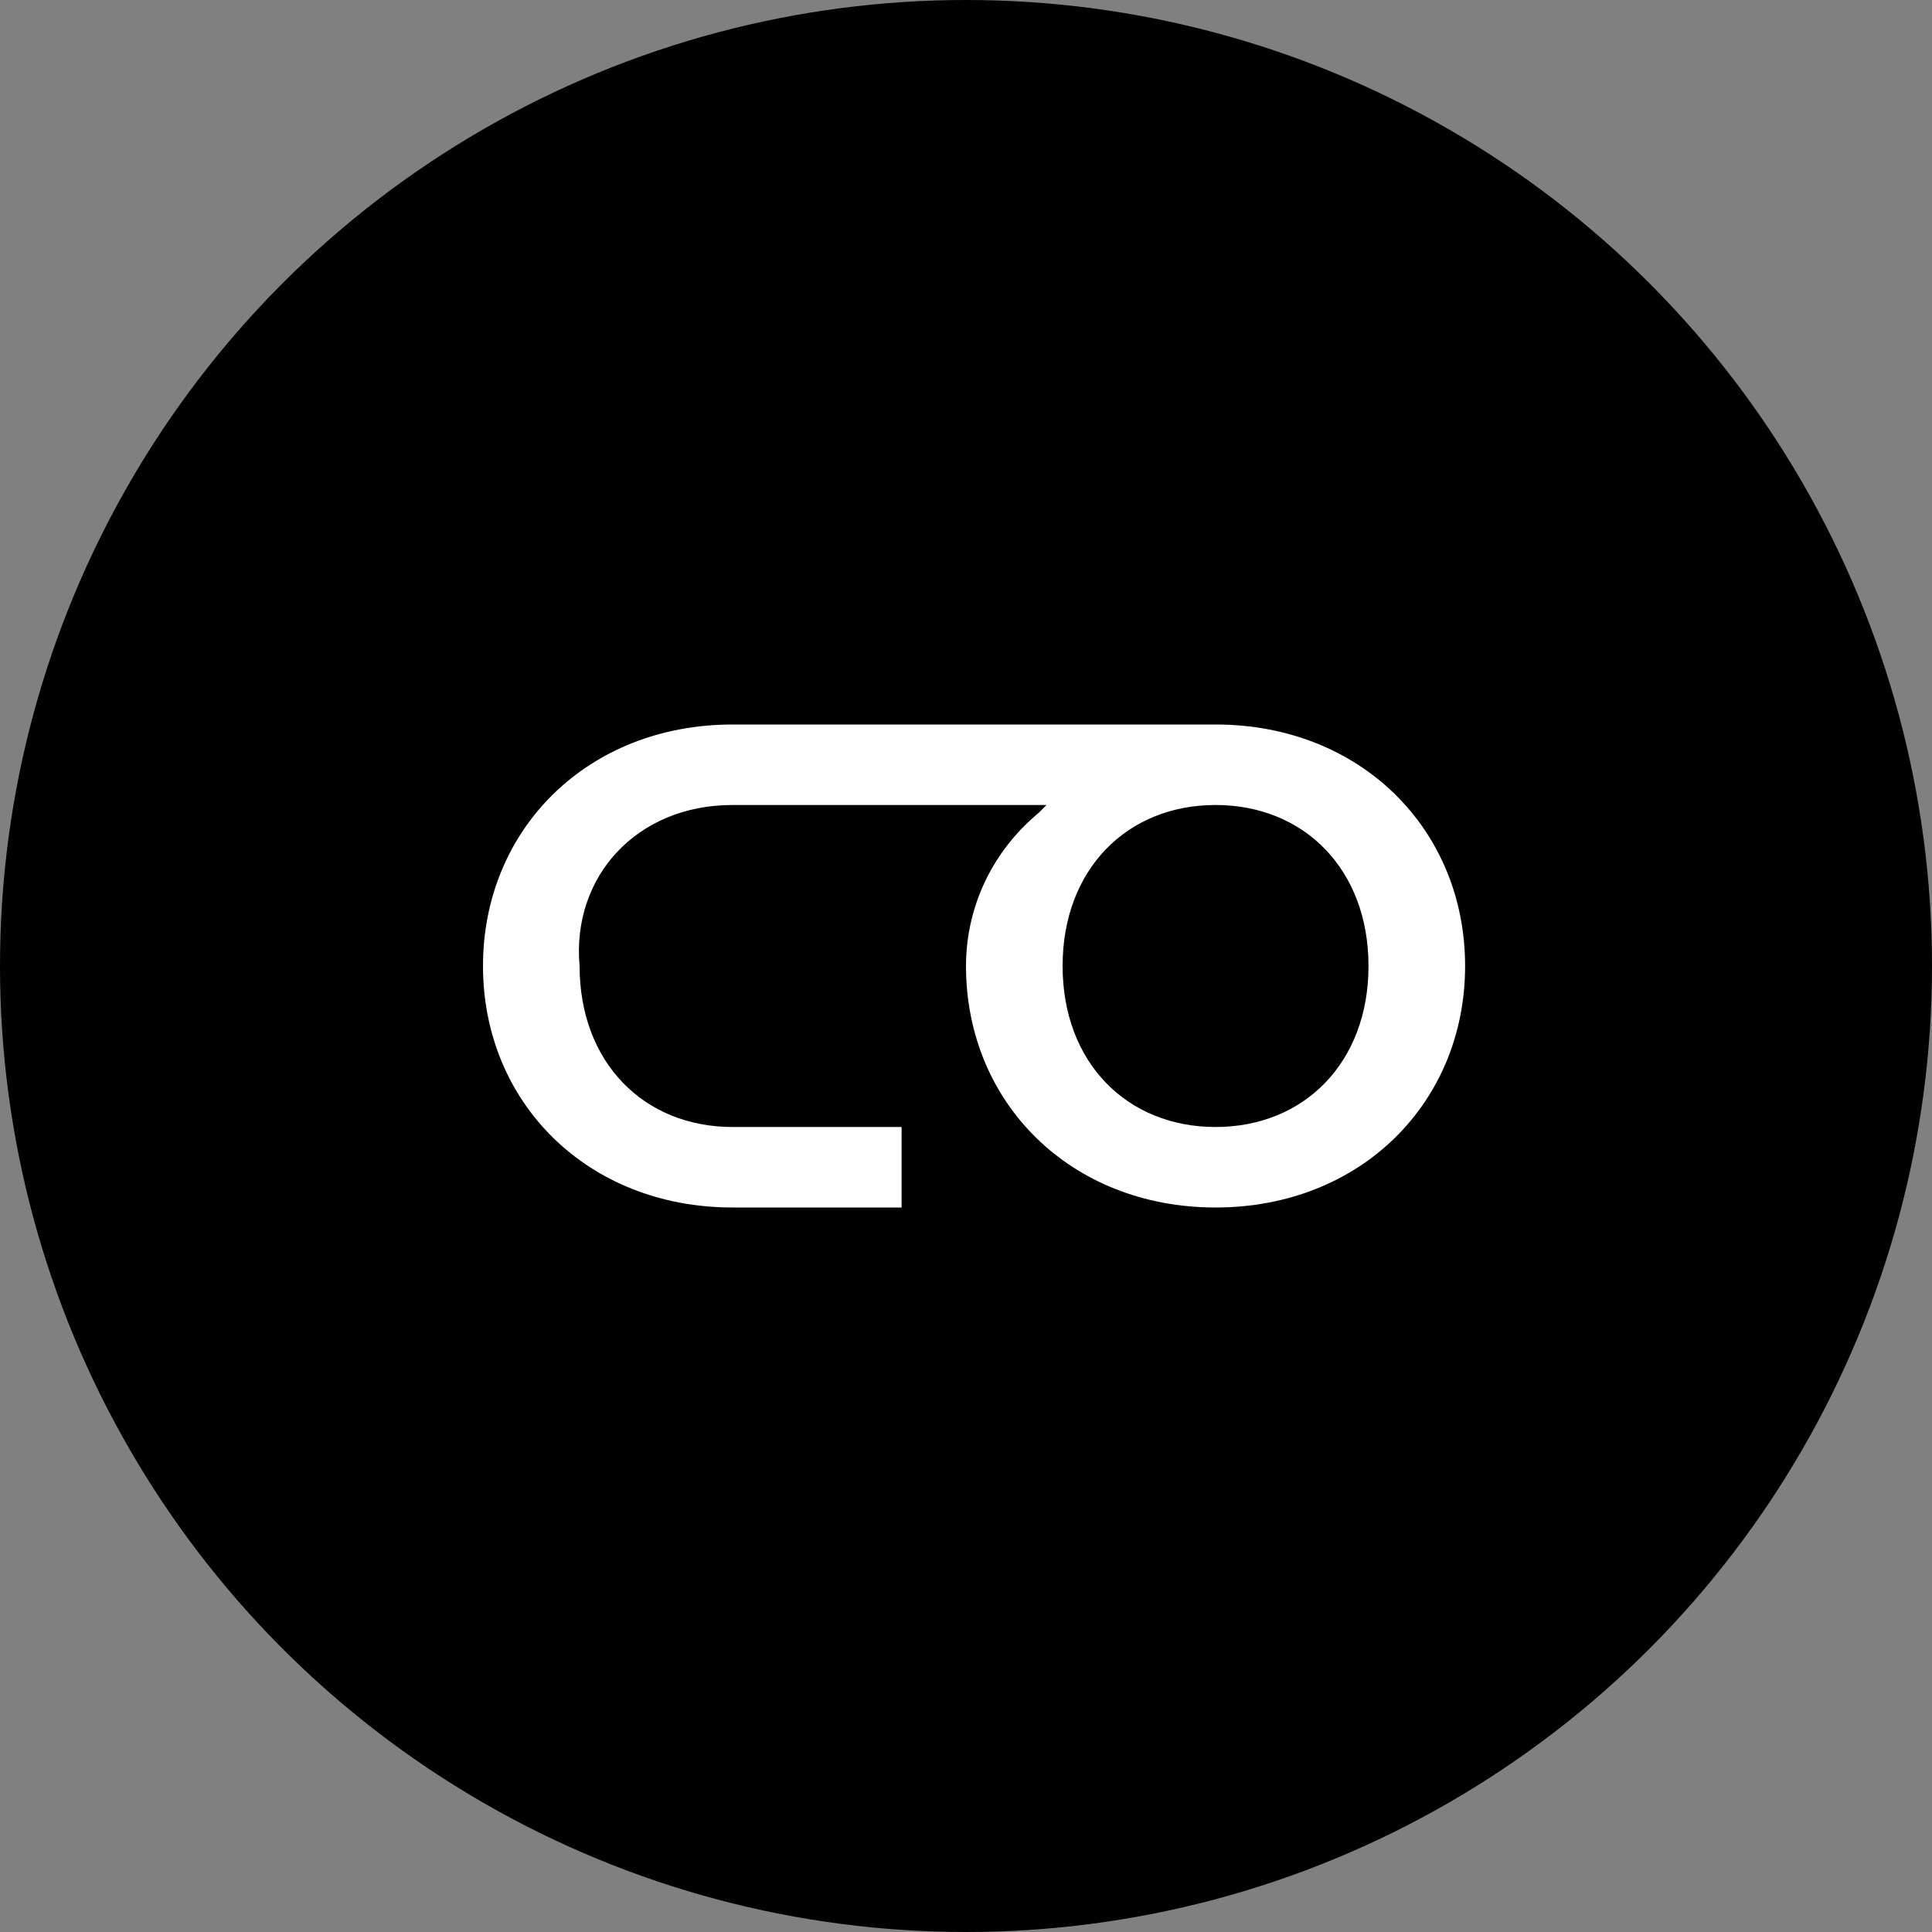
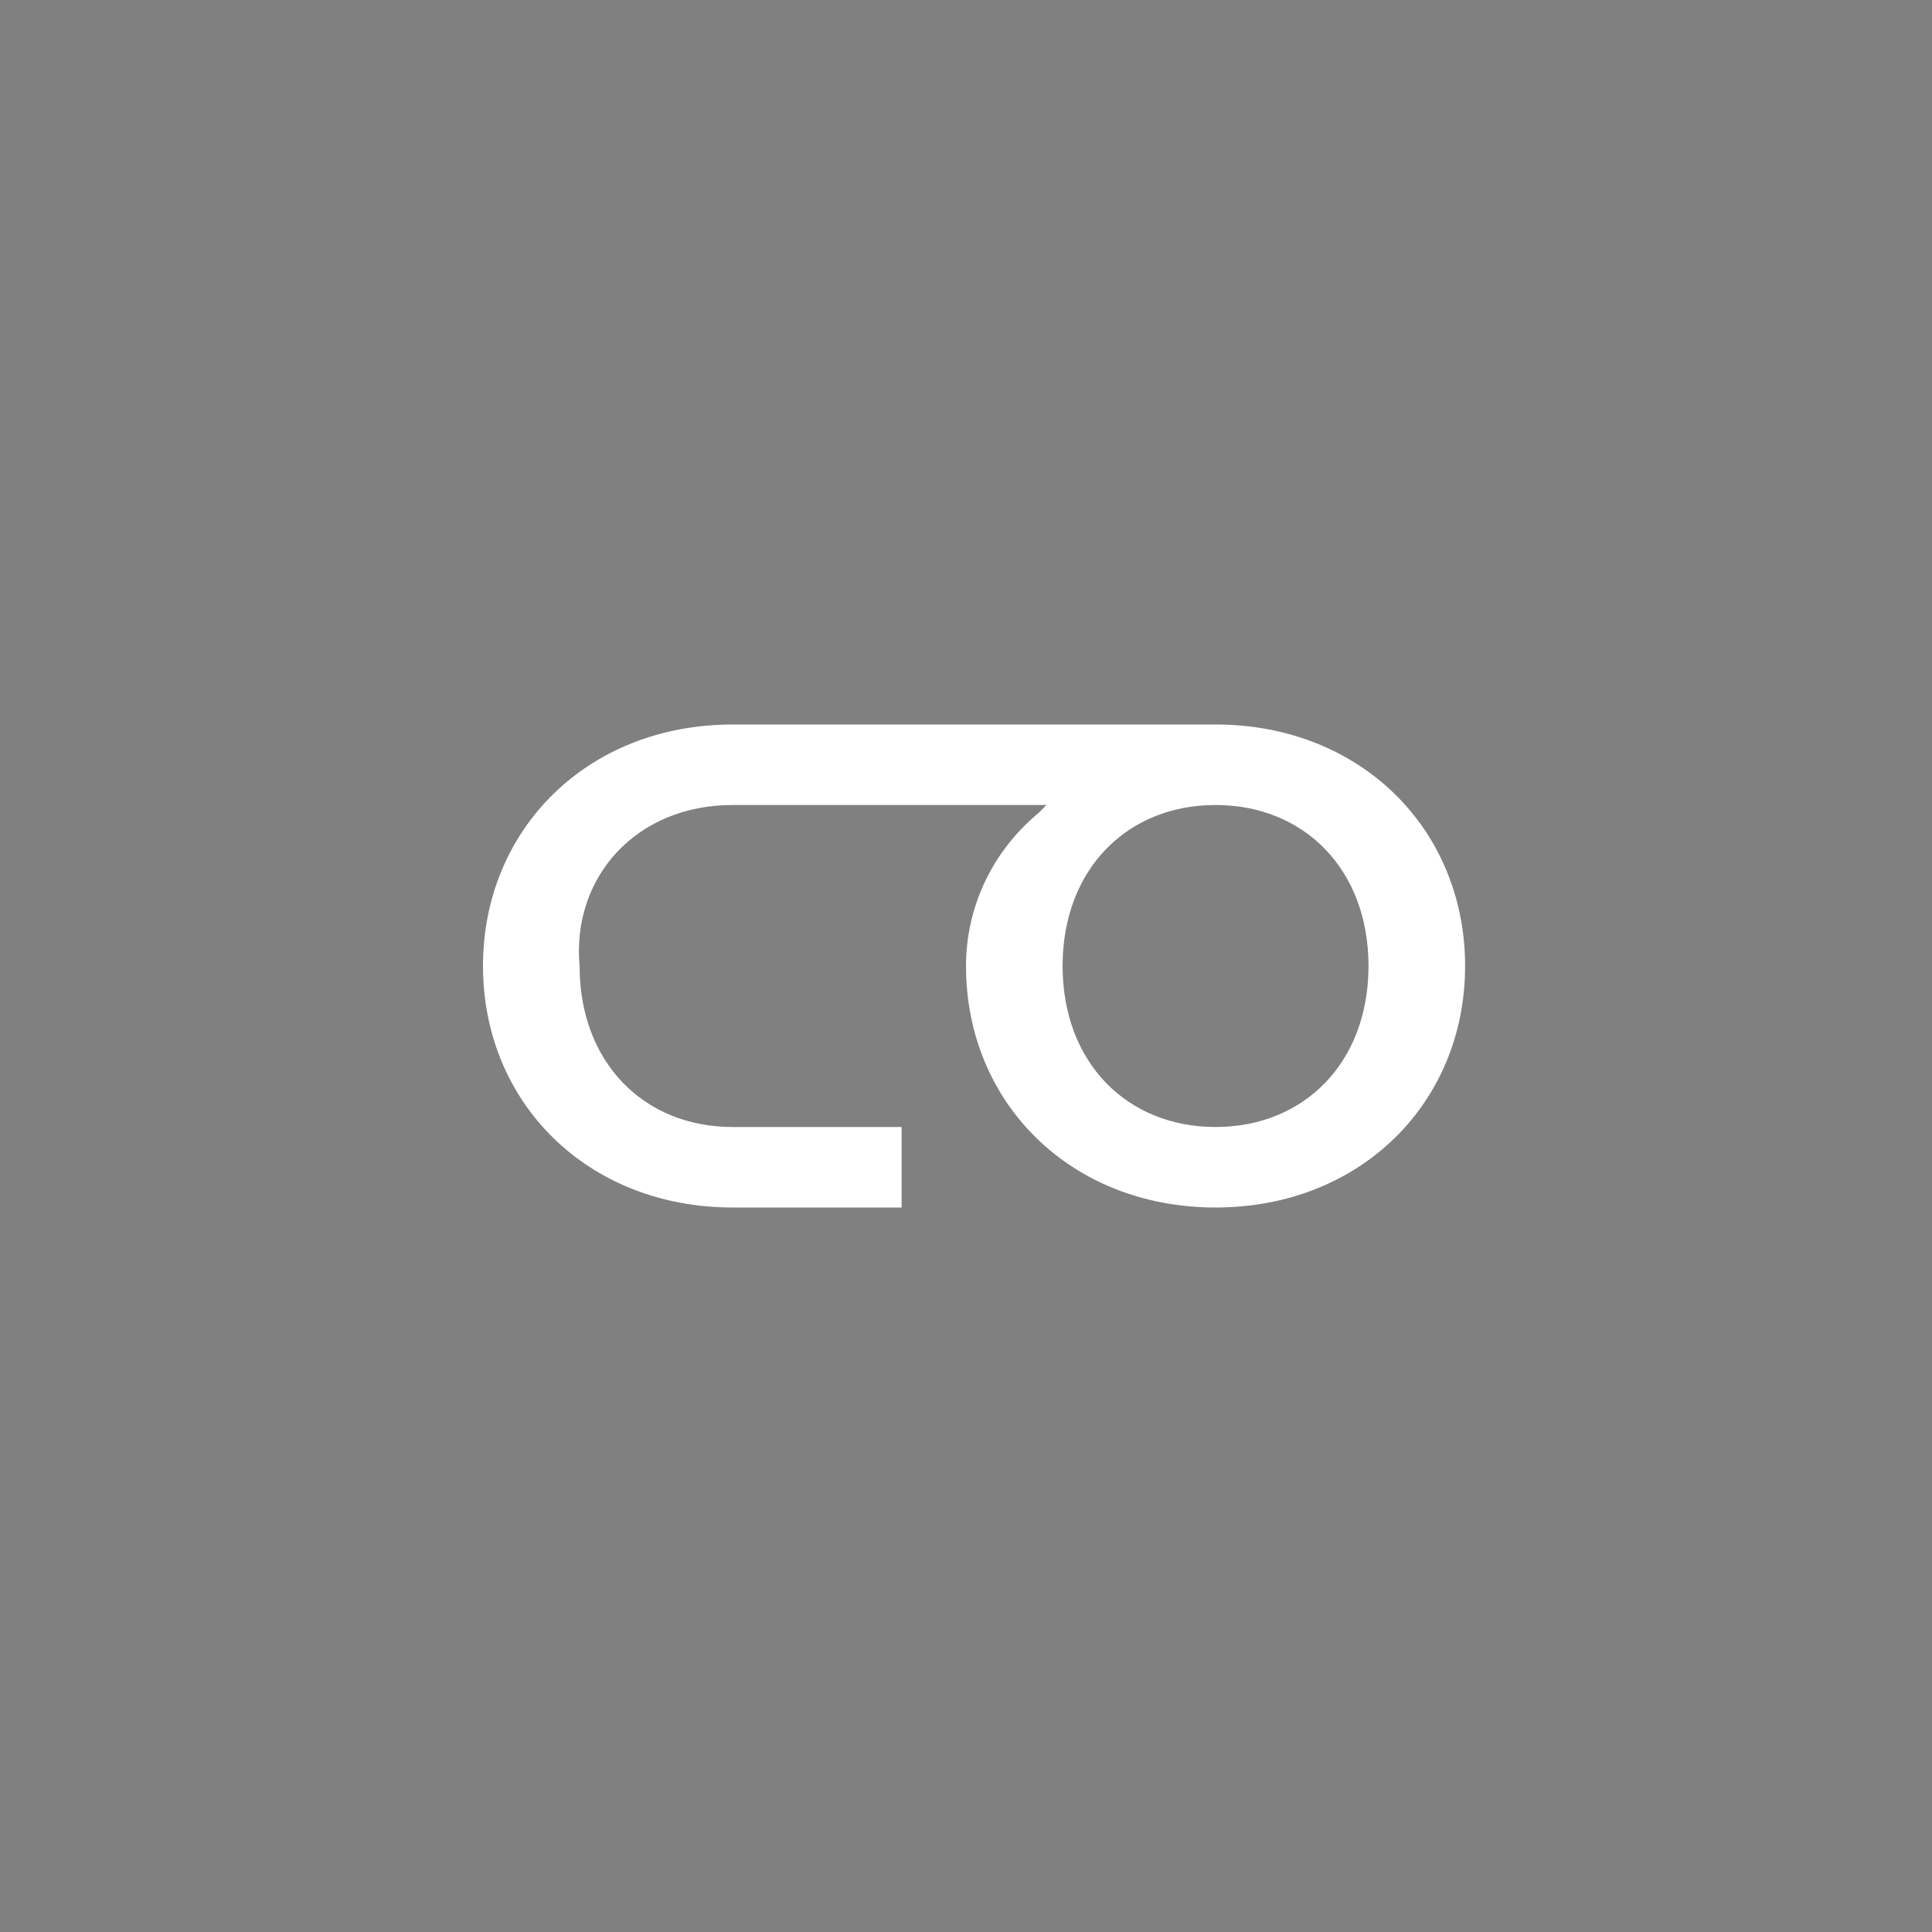
<svg xmlns="http://www.w3.org/2000/svg" version="1.1" id="Layer_1" x="0px" y="0px" viewBox="0 0 24 24" style="enable-background:new 0 0 24 24;" xml:space="preserve">
  <rect x="0" y="0" width="24" height="24" fill="#808080" stroke="none" />
  <style type="text/css">
	.st0{fill:#FFFFFF;}
</style>
  <g>
-     <circle cx="12" cy="12" r="12" />
    <path class="st0" d="M15.1,14c-1.1,0-1.9-0.8-1.9-2s0.8-2,1.9-2c1.1,0,1.9,0.8,1.9,2S16.2,14,15.1,14 M9.1,10H13l-0.1,0.1   C12.3,10.6,12,11.3,12,12c0,1.7,1.3,3,3.1,3c1.8,0,3.1-1.3,3.1-3s-1.3-3-3.1-3h-6C7.3,9,6,10.3,6,12s1.3,3,3.1,3h2.1v-1H9.1   c-1.1,0-1.9-0.8-1.9-2C7.1,10.9,7.9,10,9.1,10" />
  </g>
</svg>